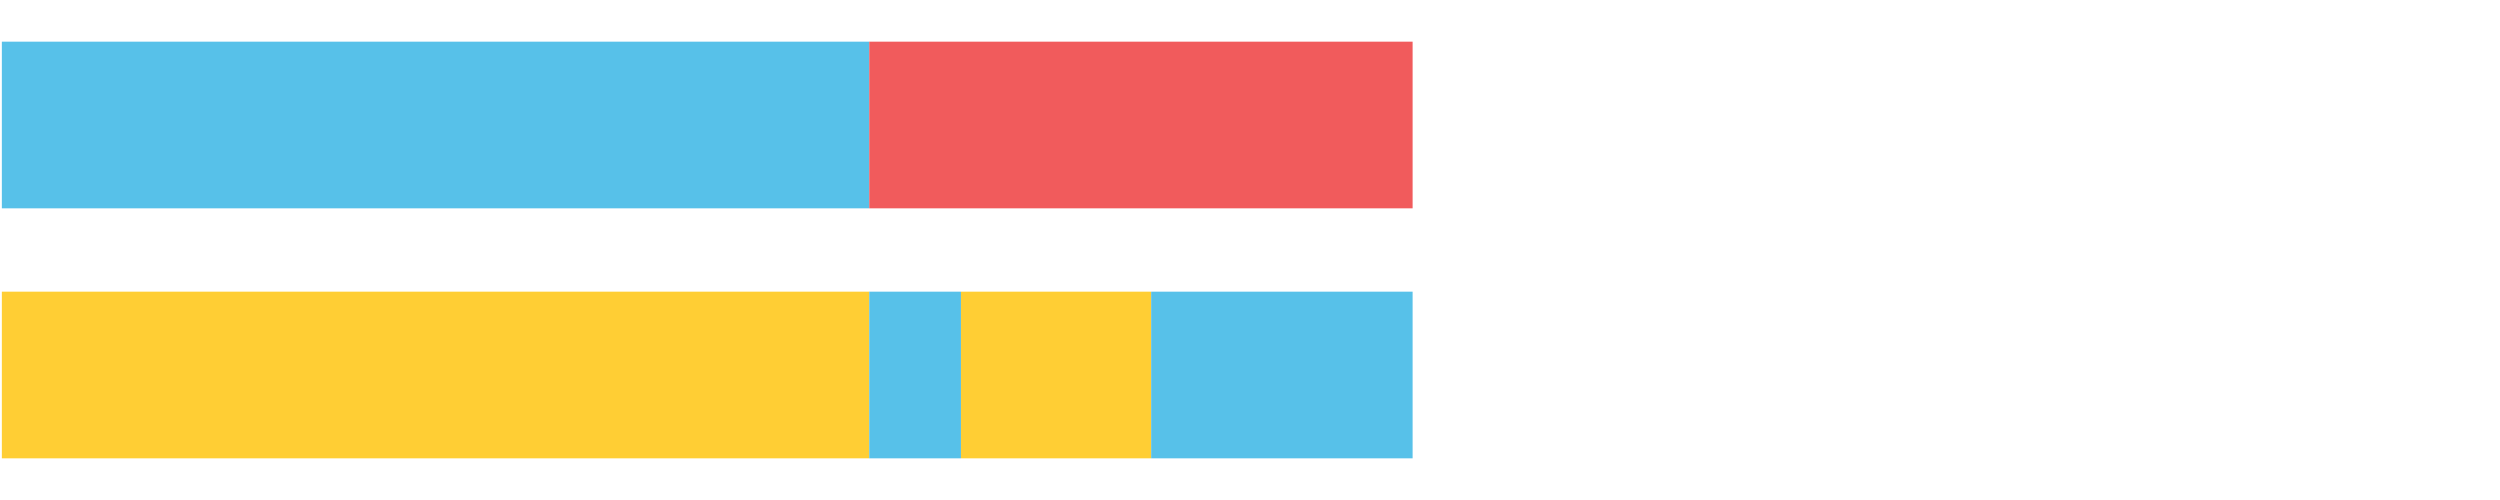
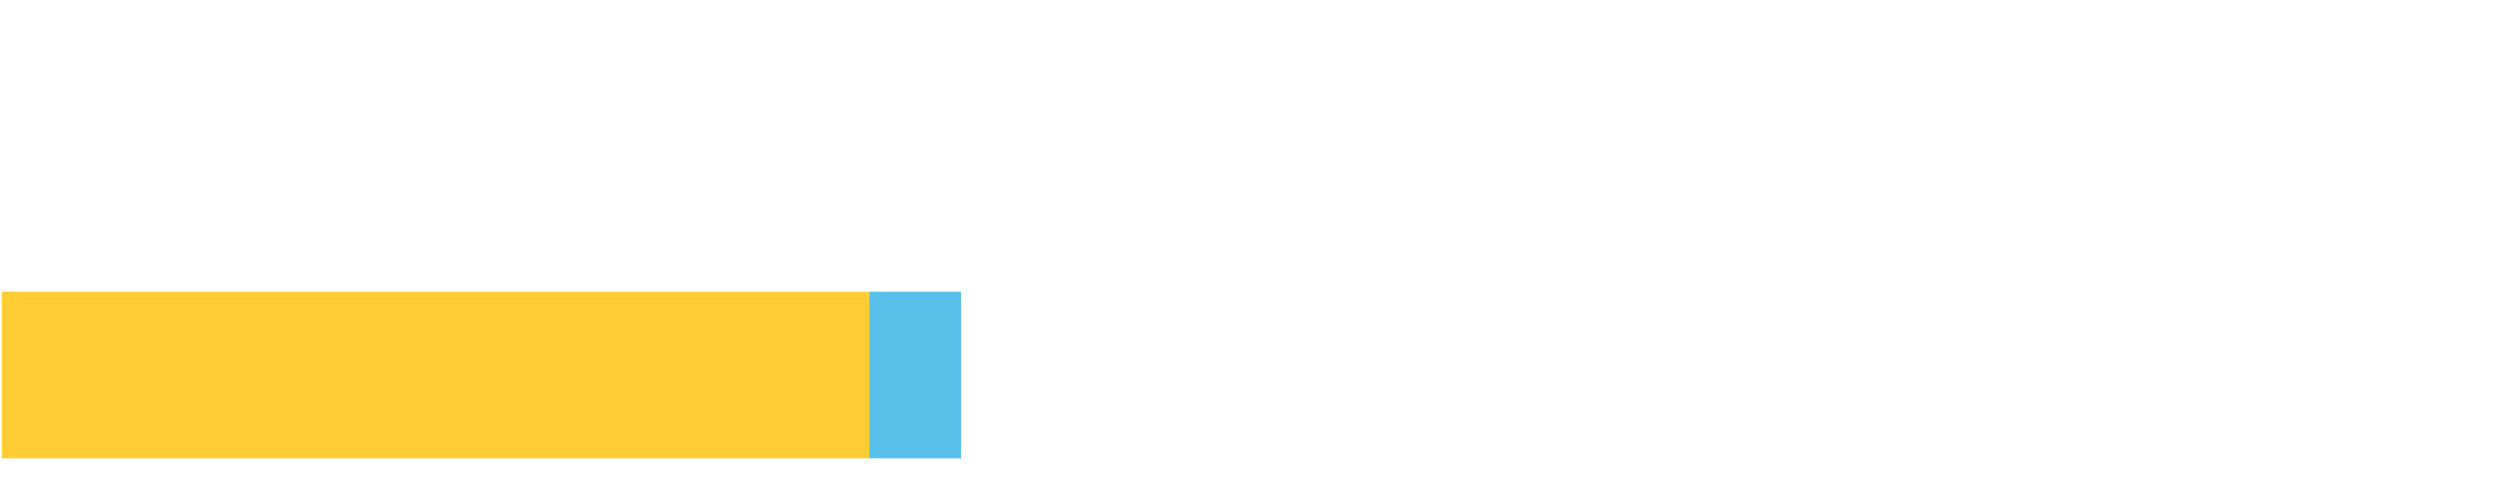
<svg xmlns="http://www.w3.org/2000/svg" width="1080pt" height="216pt" viewBox="0 0 1080 216" version="1.1">
  <g>
-     <path style="stroke:none;fill-rule:nonzero;fill:#57C1E9;fill-opacity:1;" d="M 0.798 18 L 0.798 90 L 375.514 90 L 375.514 18 Z M 0.798 18" />
-     <path style="stroke:none;fill-rule:nonzero;fill:#F15B5C;fill-opacity:1;" d="M 375.514 18 L 375.514 90 L 610.249 90 L 610.249 18 Z M 375.514 18" />
    <path style="stroke:none;fill-rule:nonzero;fill:#FFCE34;fill-opacity:1;" d="M 0.798 126 L 0.798 198 L 375.514 198 L 375.514 126 Z M 0.798 126" />
    <path style="stroke:none;fill-rule:nonzero;fill:#57C1E9;fill-opacity:1;" d="M 375.514 126 L 375.514 198 L 415.135 198 L 415.135 126 Z M 375.514 126" />
-     <path style="stroke:none;fill-rule:nonzero;fill:#FFCE34;fill-opacity:1;" d="M 415.135 126 L 415.135 198 L 497.299 198 L 497.299 126 Z M 415.135 126" />
-     <path style="stroke:none;fill-rule:nonzero;fill:#57C1E9;fill-opacity:1;" d="M 497.299 126 L 497.299 198 L 610.249 198 L 610.249 126 Z M 497.299 126" />
  </g>
</svg>